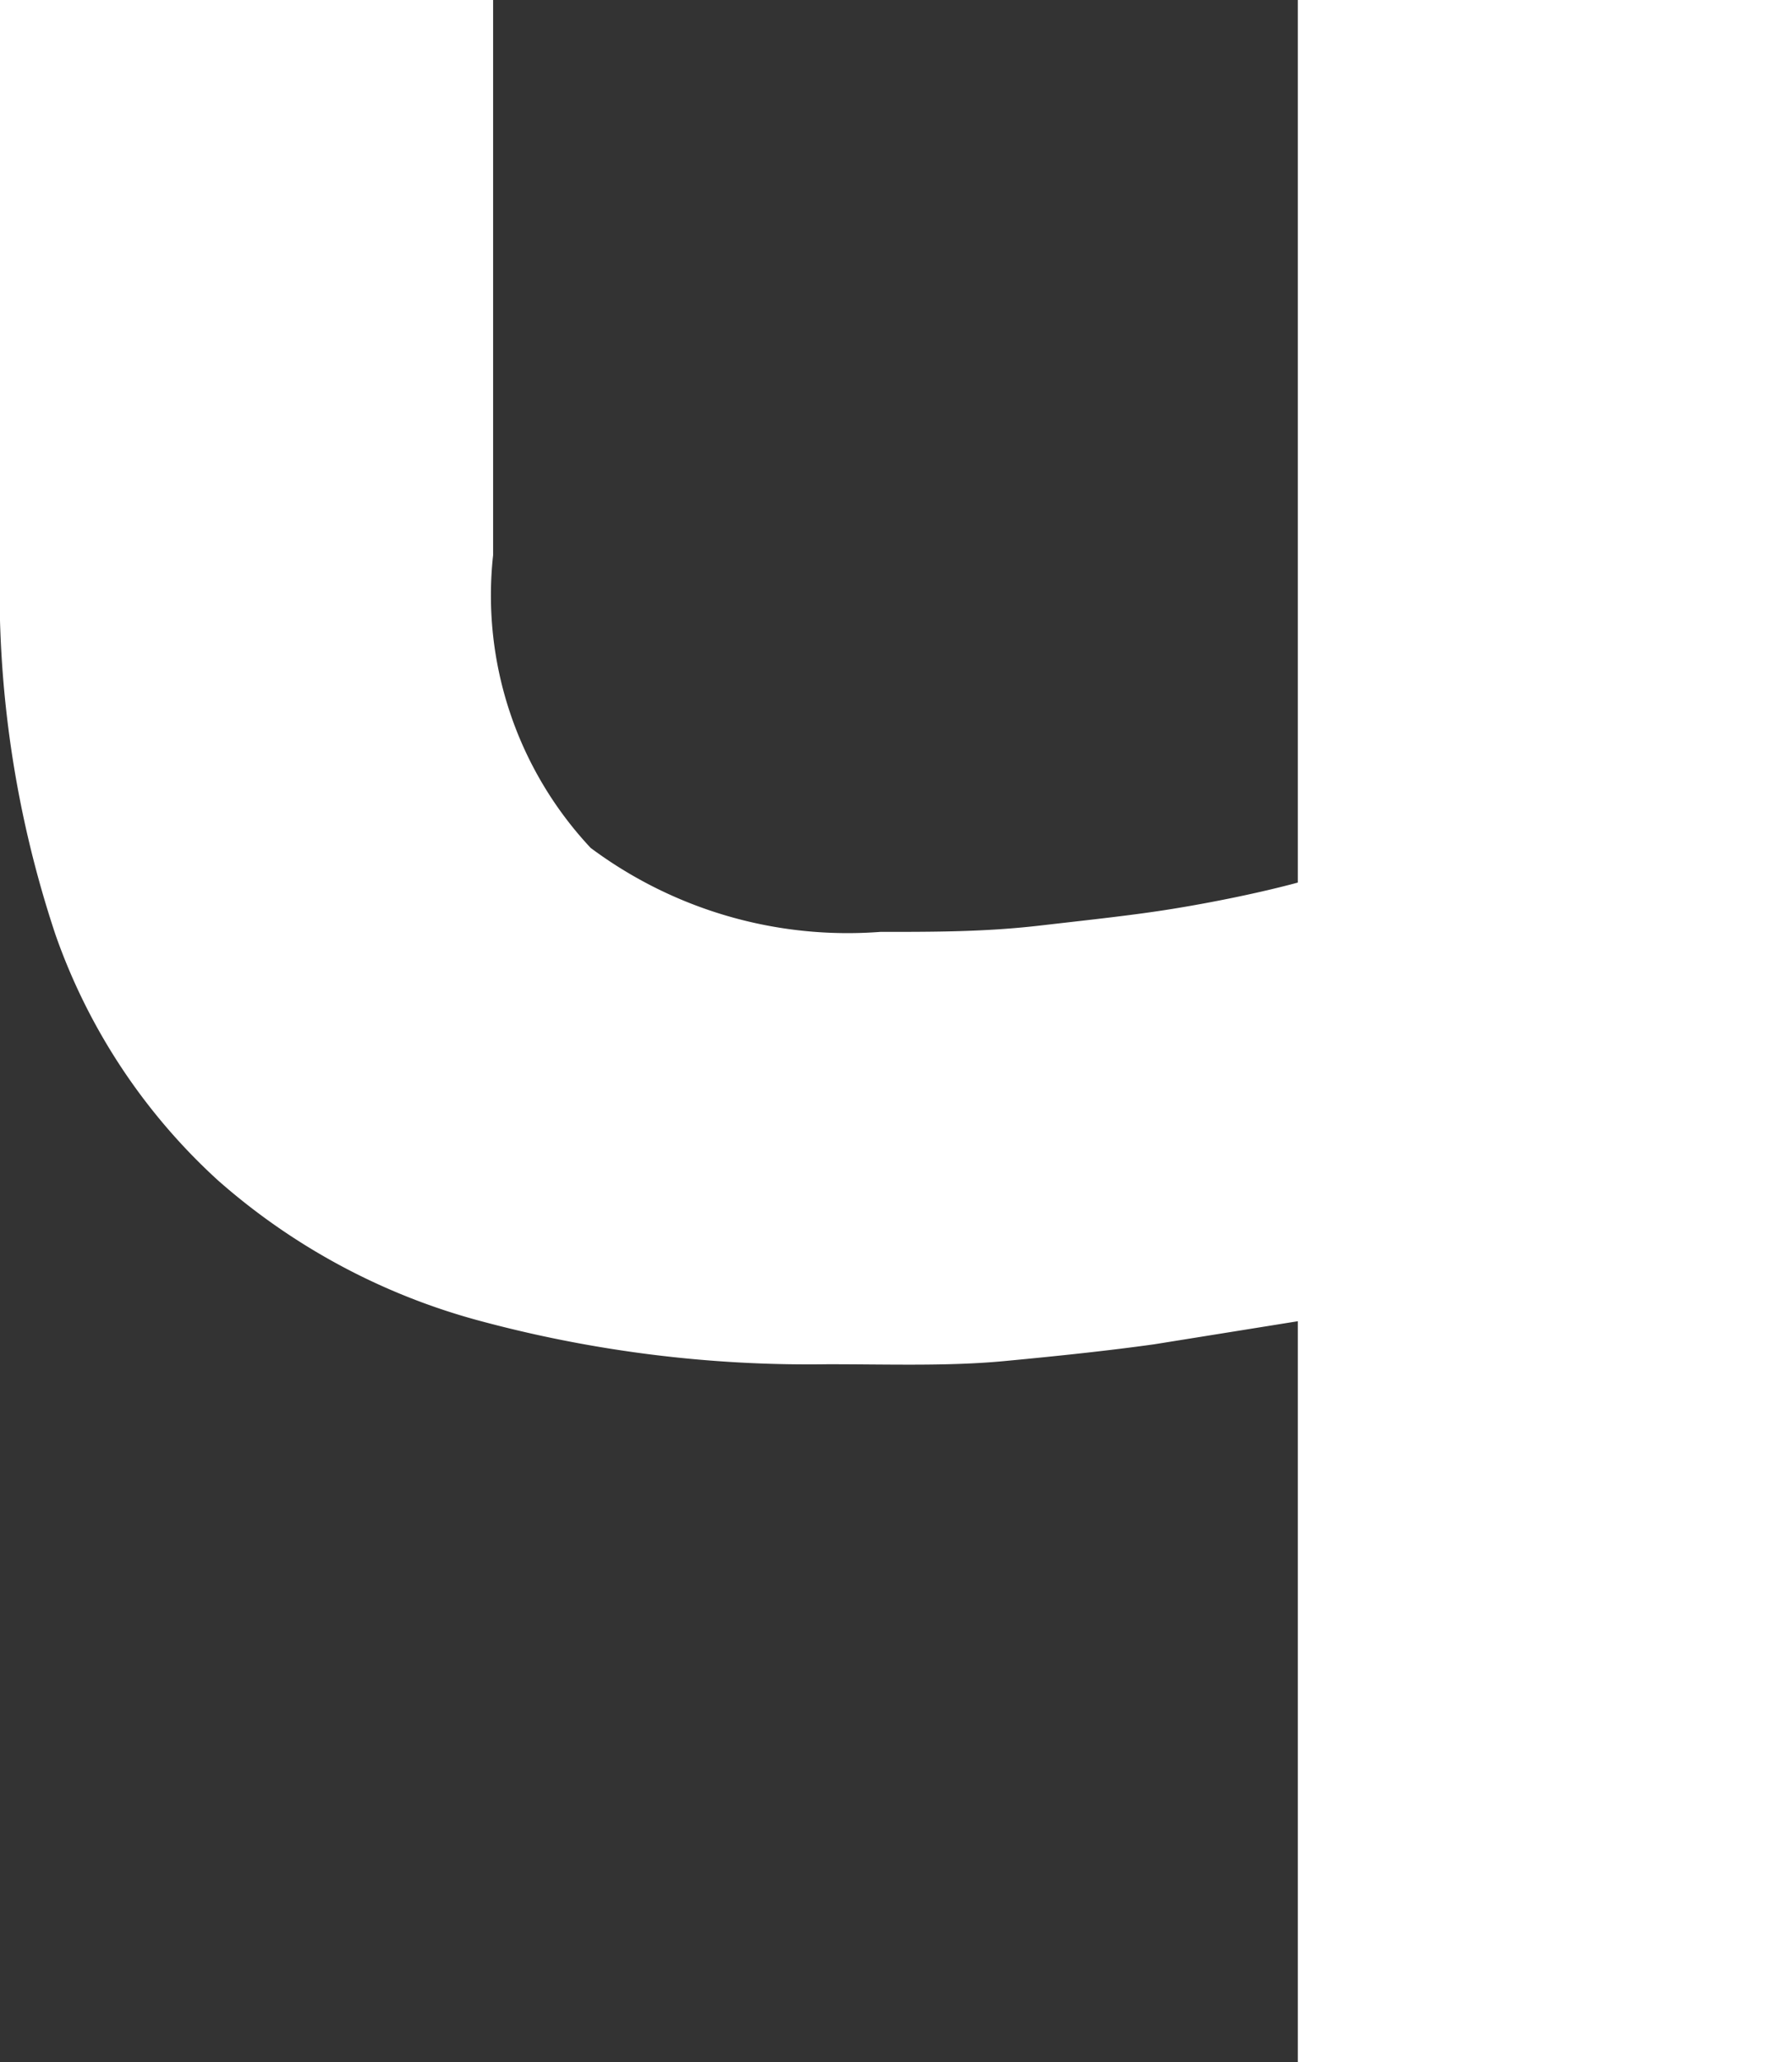
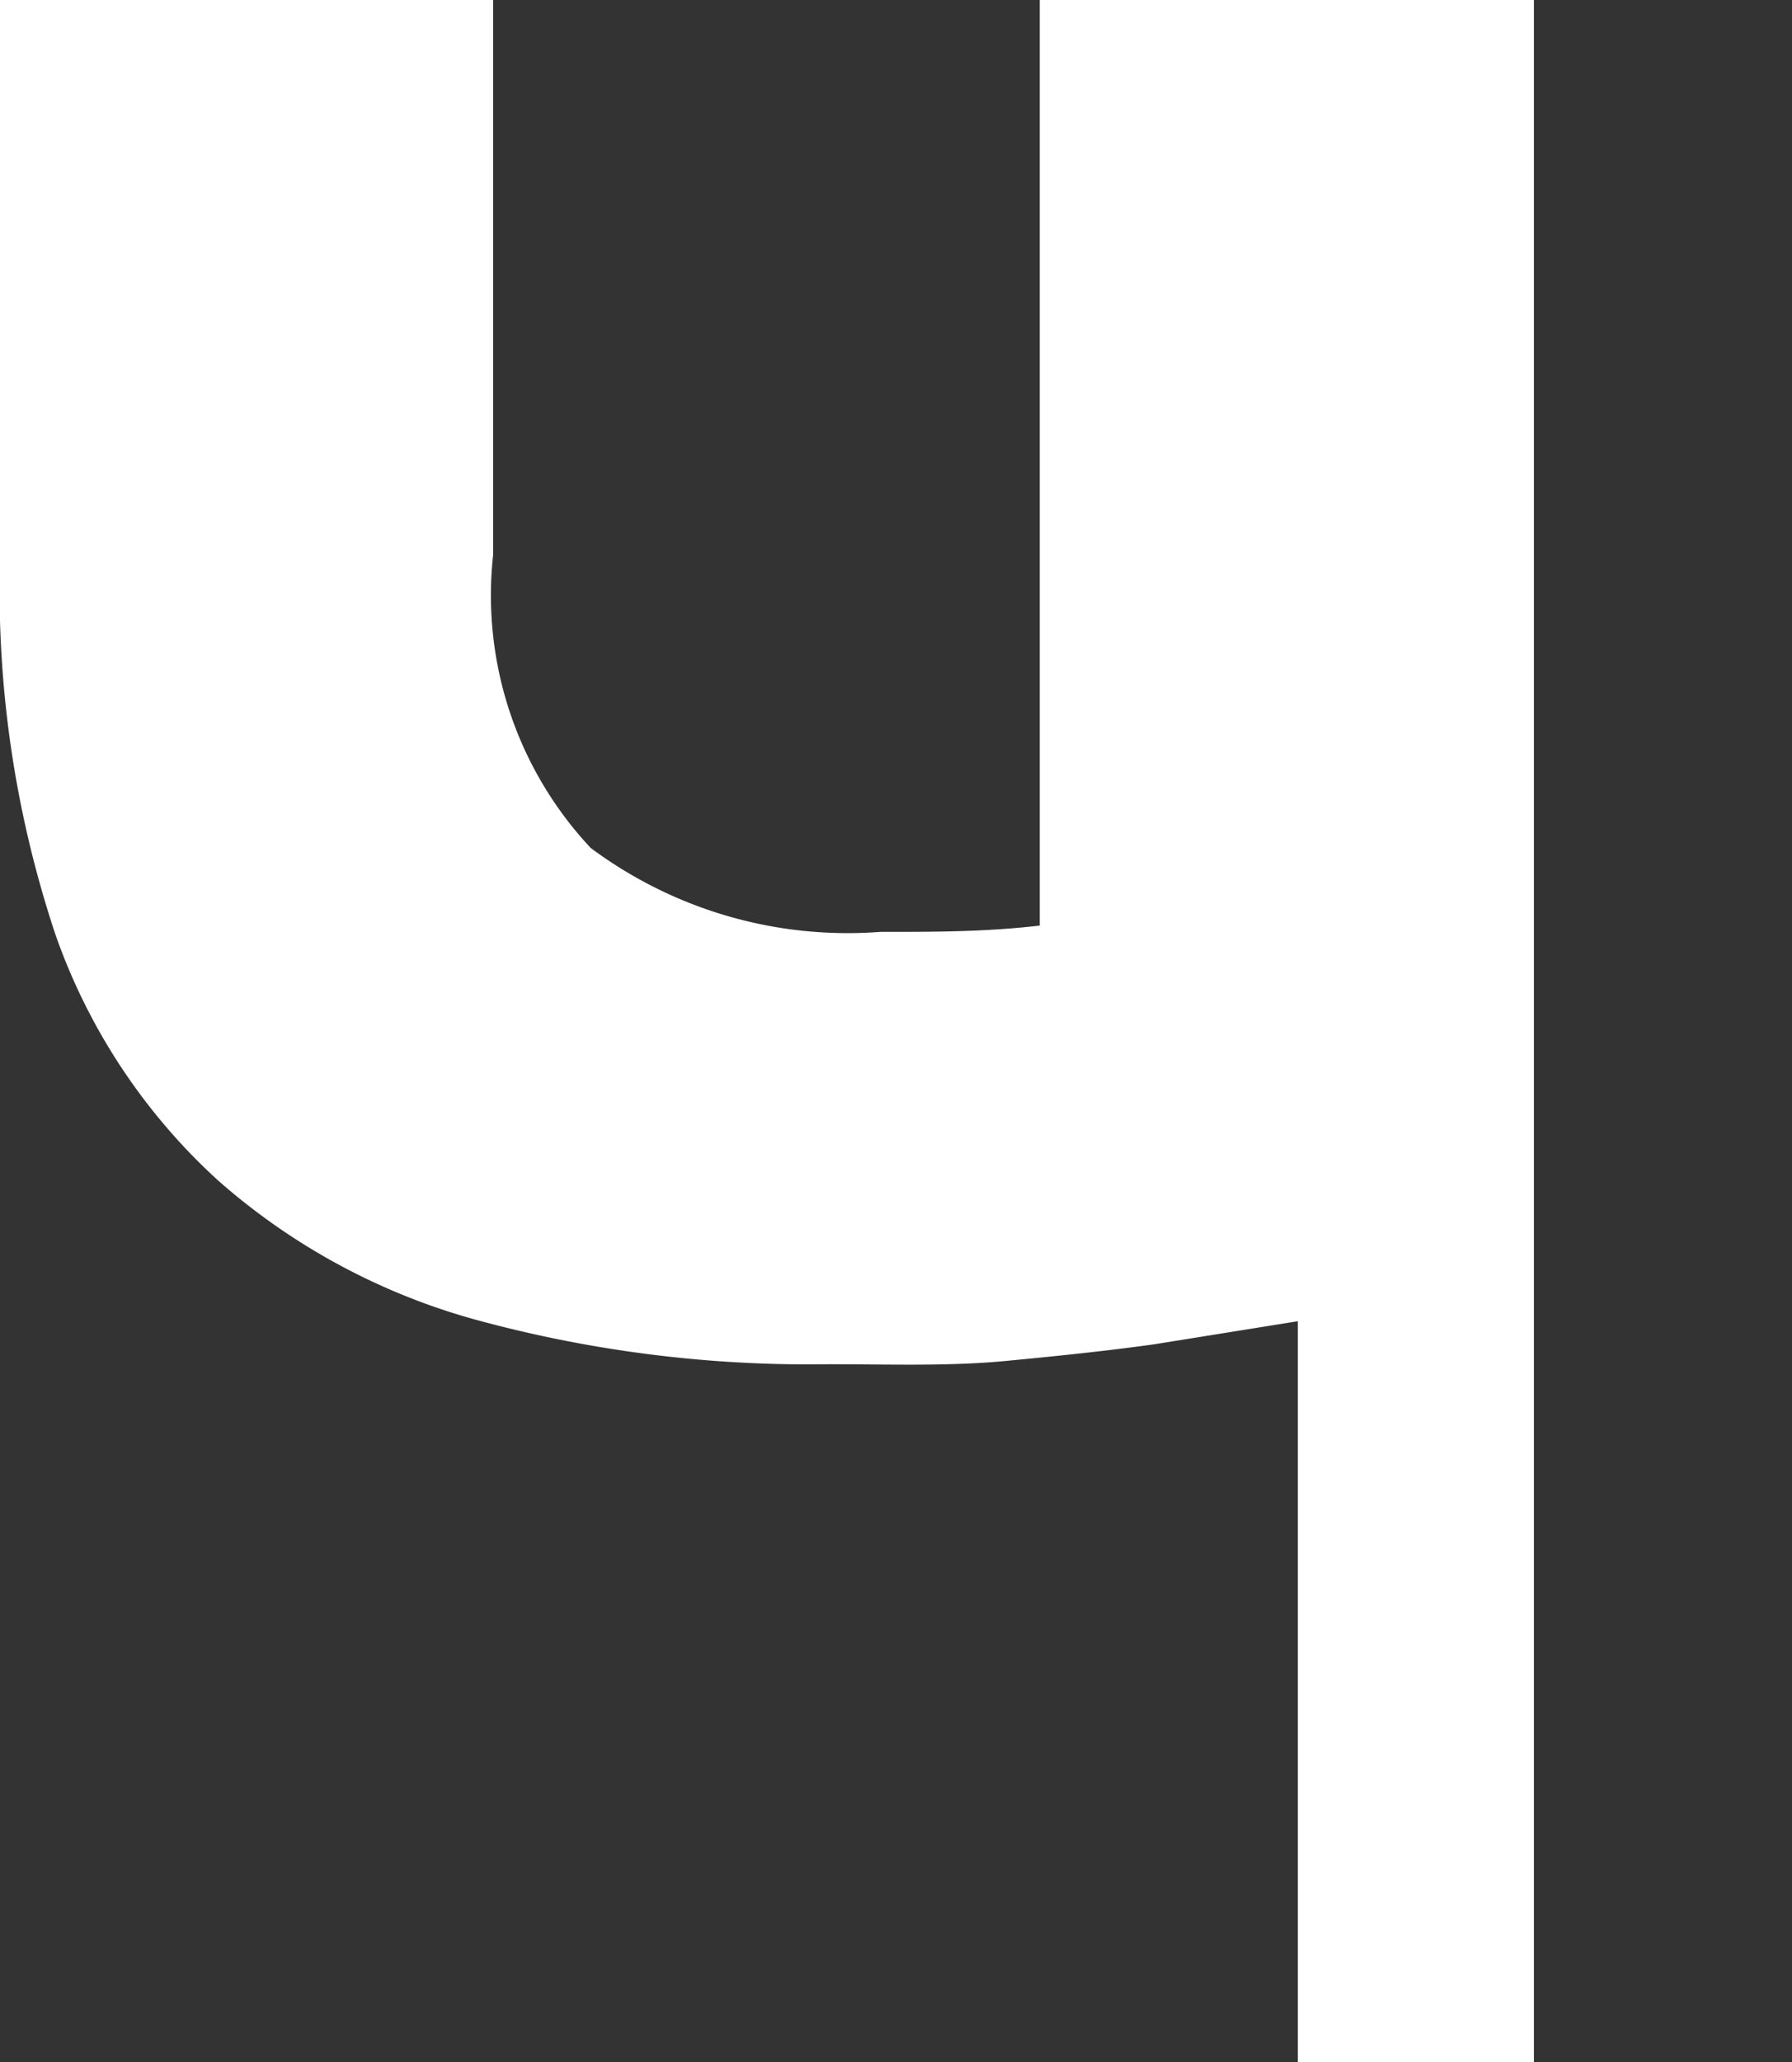
<svg xmlns="http://www.w3.org/2000/svg" viewBox="0 0 17.08 19.65">
  <rect x="0" y="0" width="17.08" height="19.65" fill="#333333" stroke="none" />
  <defs>
    <style>.cls-1{fill:#fff;}</style>
  </defs>
  <title>Asset 37</title>
  <g id="Layer_2" data-name="Layer 2">
    <g id="Layer_1-2" data-name="Layer 1">
-       <path class="cls-1" d="M12.37,12.59,11,12.81c-.43.06-.9.11-1.43.16S8.48,13,7.89,13a12.05,12.05,0,0,1-3.34-.42,6.2,6.2,0,0,1-2.47-1.33A5.73,5.73,0,0,1,.53,8.91,10.37,10.37,0,0,1,0,5.34V0H4.7V5.29a3.52,3.52,0,0,0,.93,2.79,4.1,4.1,0,0,0,2.76.8c.53,0,1,0,1.52-.06s.9-.1,1.27-.16.82-.15,1.19-.25V0h4.71V19.65H12.37Z" />
+       <path class="cls-1" d="M12.37,12.59,11,12.81c-.43.06-.9.11-1.43.16S8.48,13,7.89,13a12.05,12.05,0,0,1-3.34-.42,6.2,6.2,0,0,1-2.47-1.33A5.73,5.73,0,0,1,.53,8.91,10.37,10.37,0,0,1,0,5.34V0H4.7V5.29a3.52,3.52,0,0,0,.93,2.79,4.1,4.1,0,0,0,2.76.8c.53,0,1,0,1.52-.06V0h4.71V19.65H12.37Z" />
    </g>
  </g>
</svg>